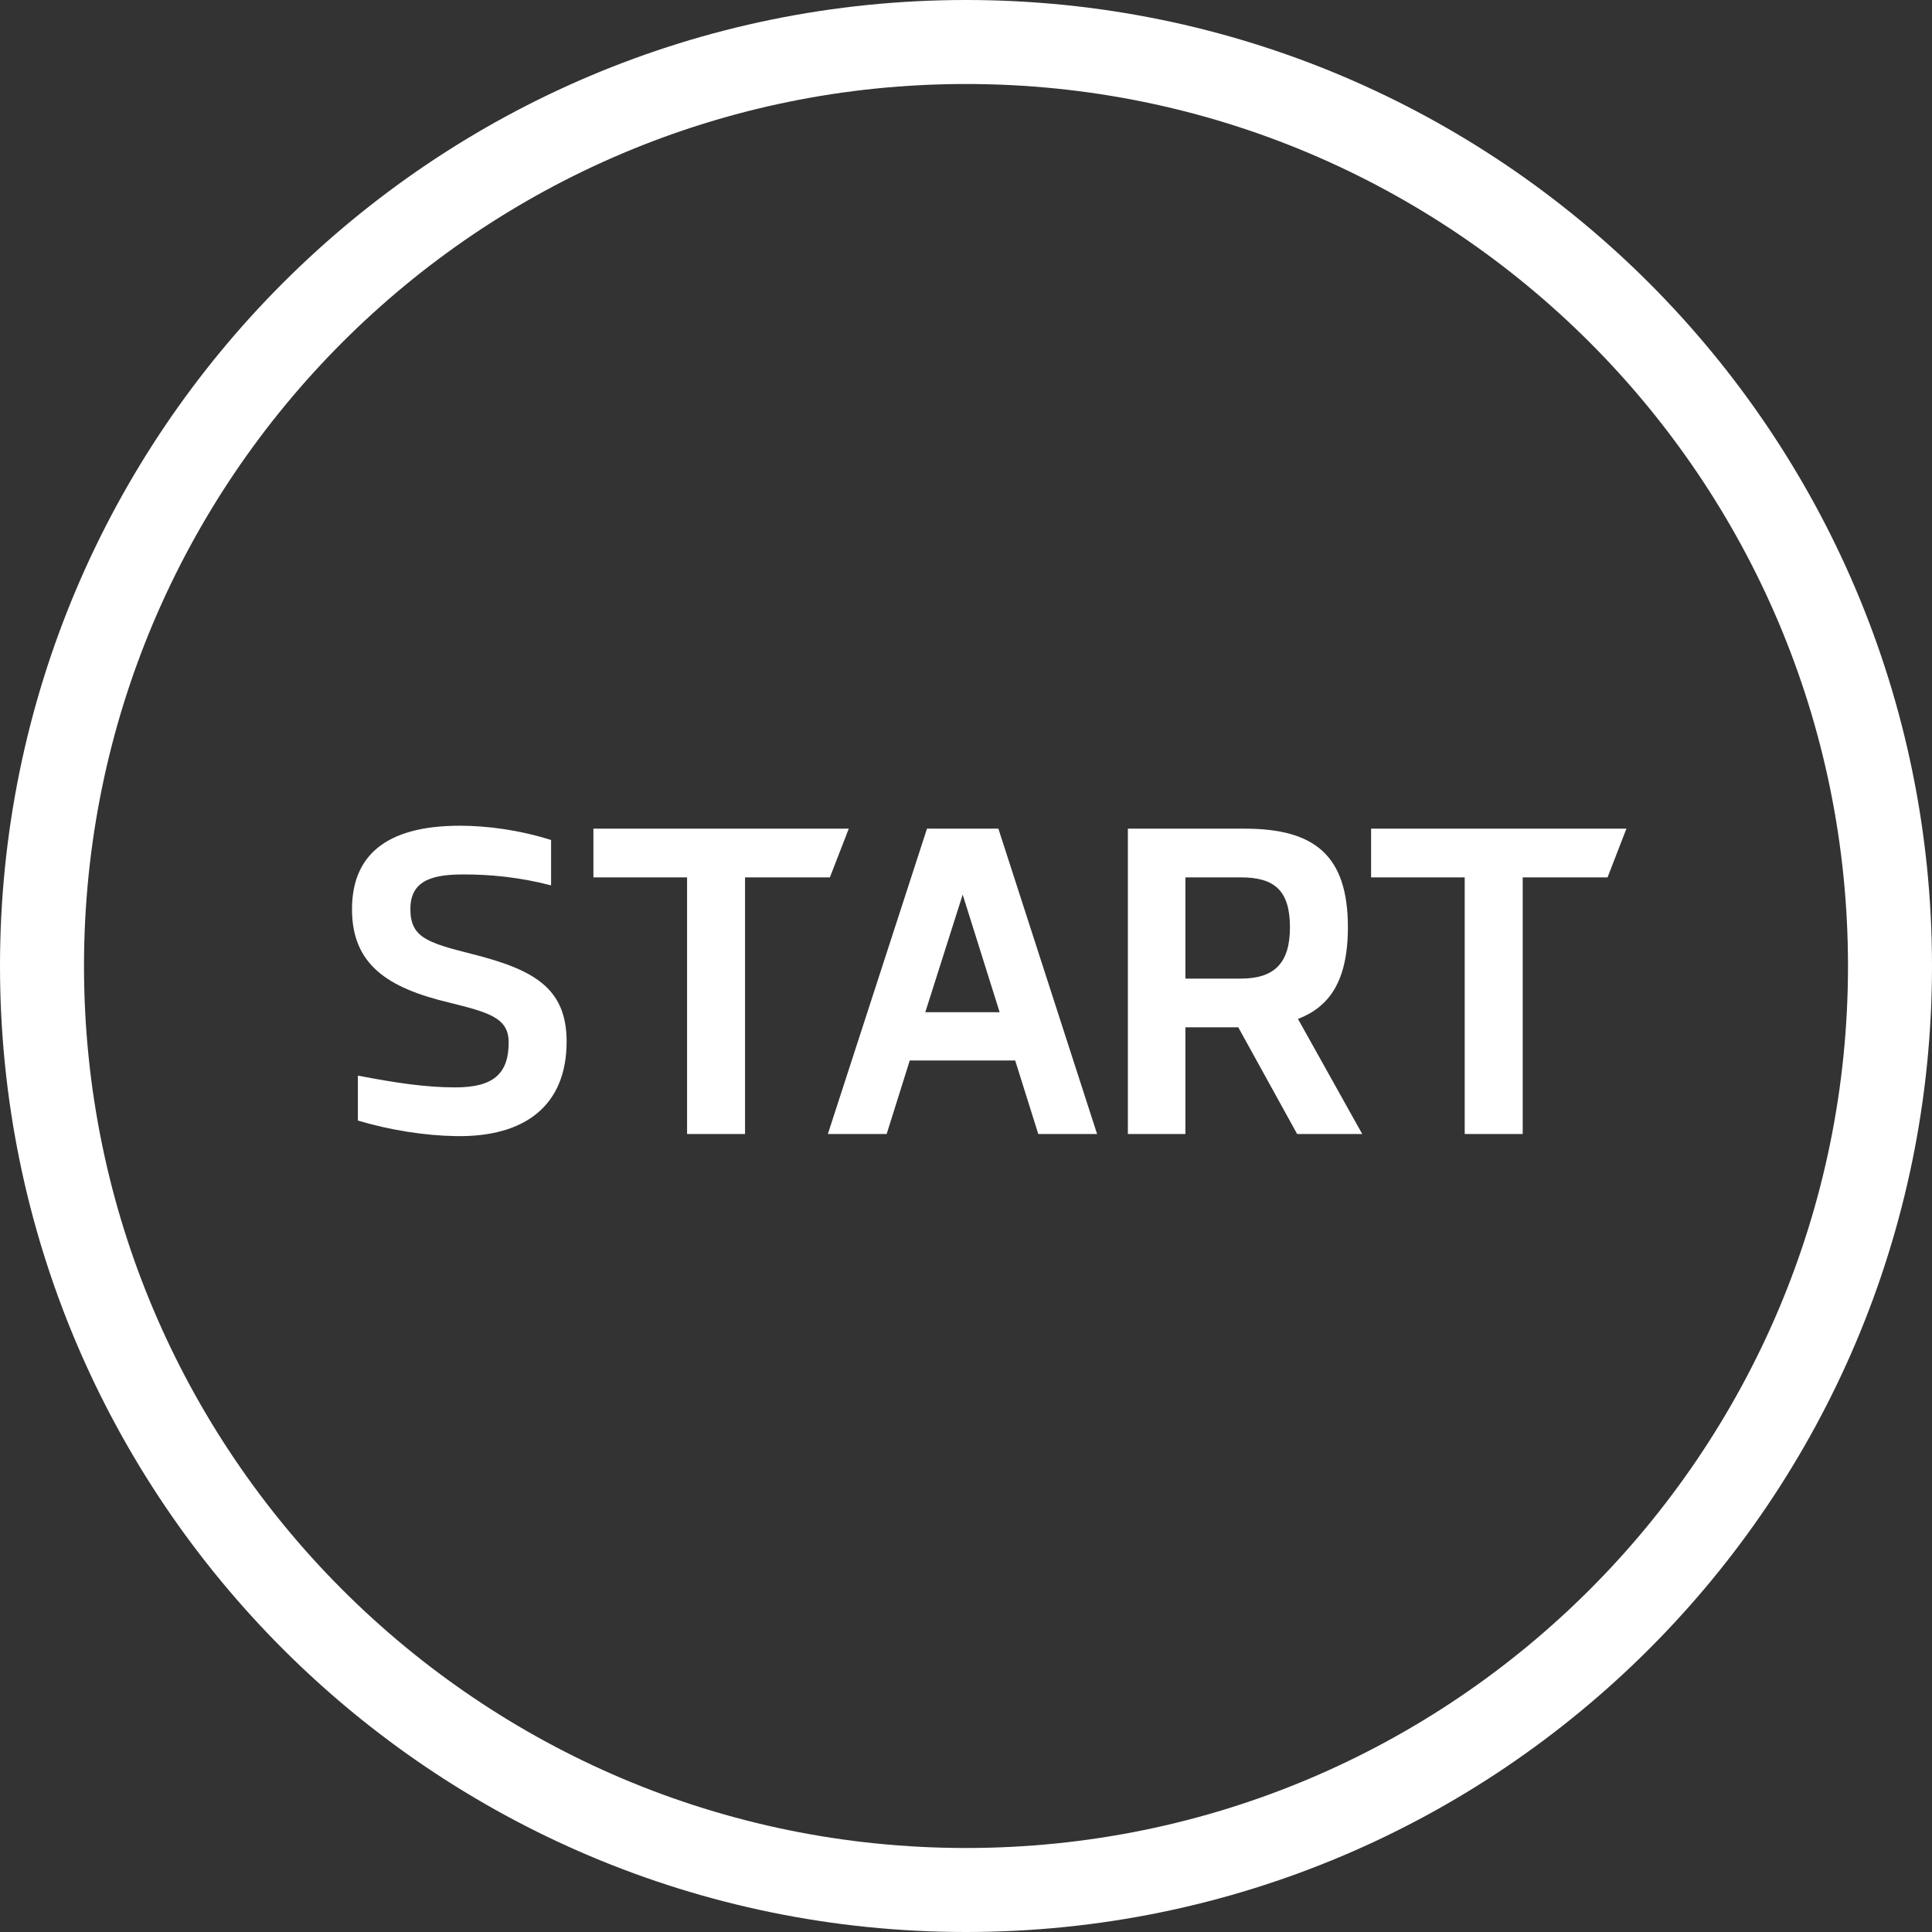
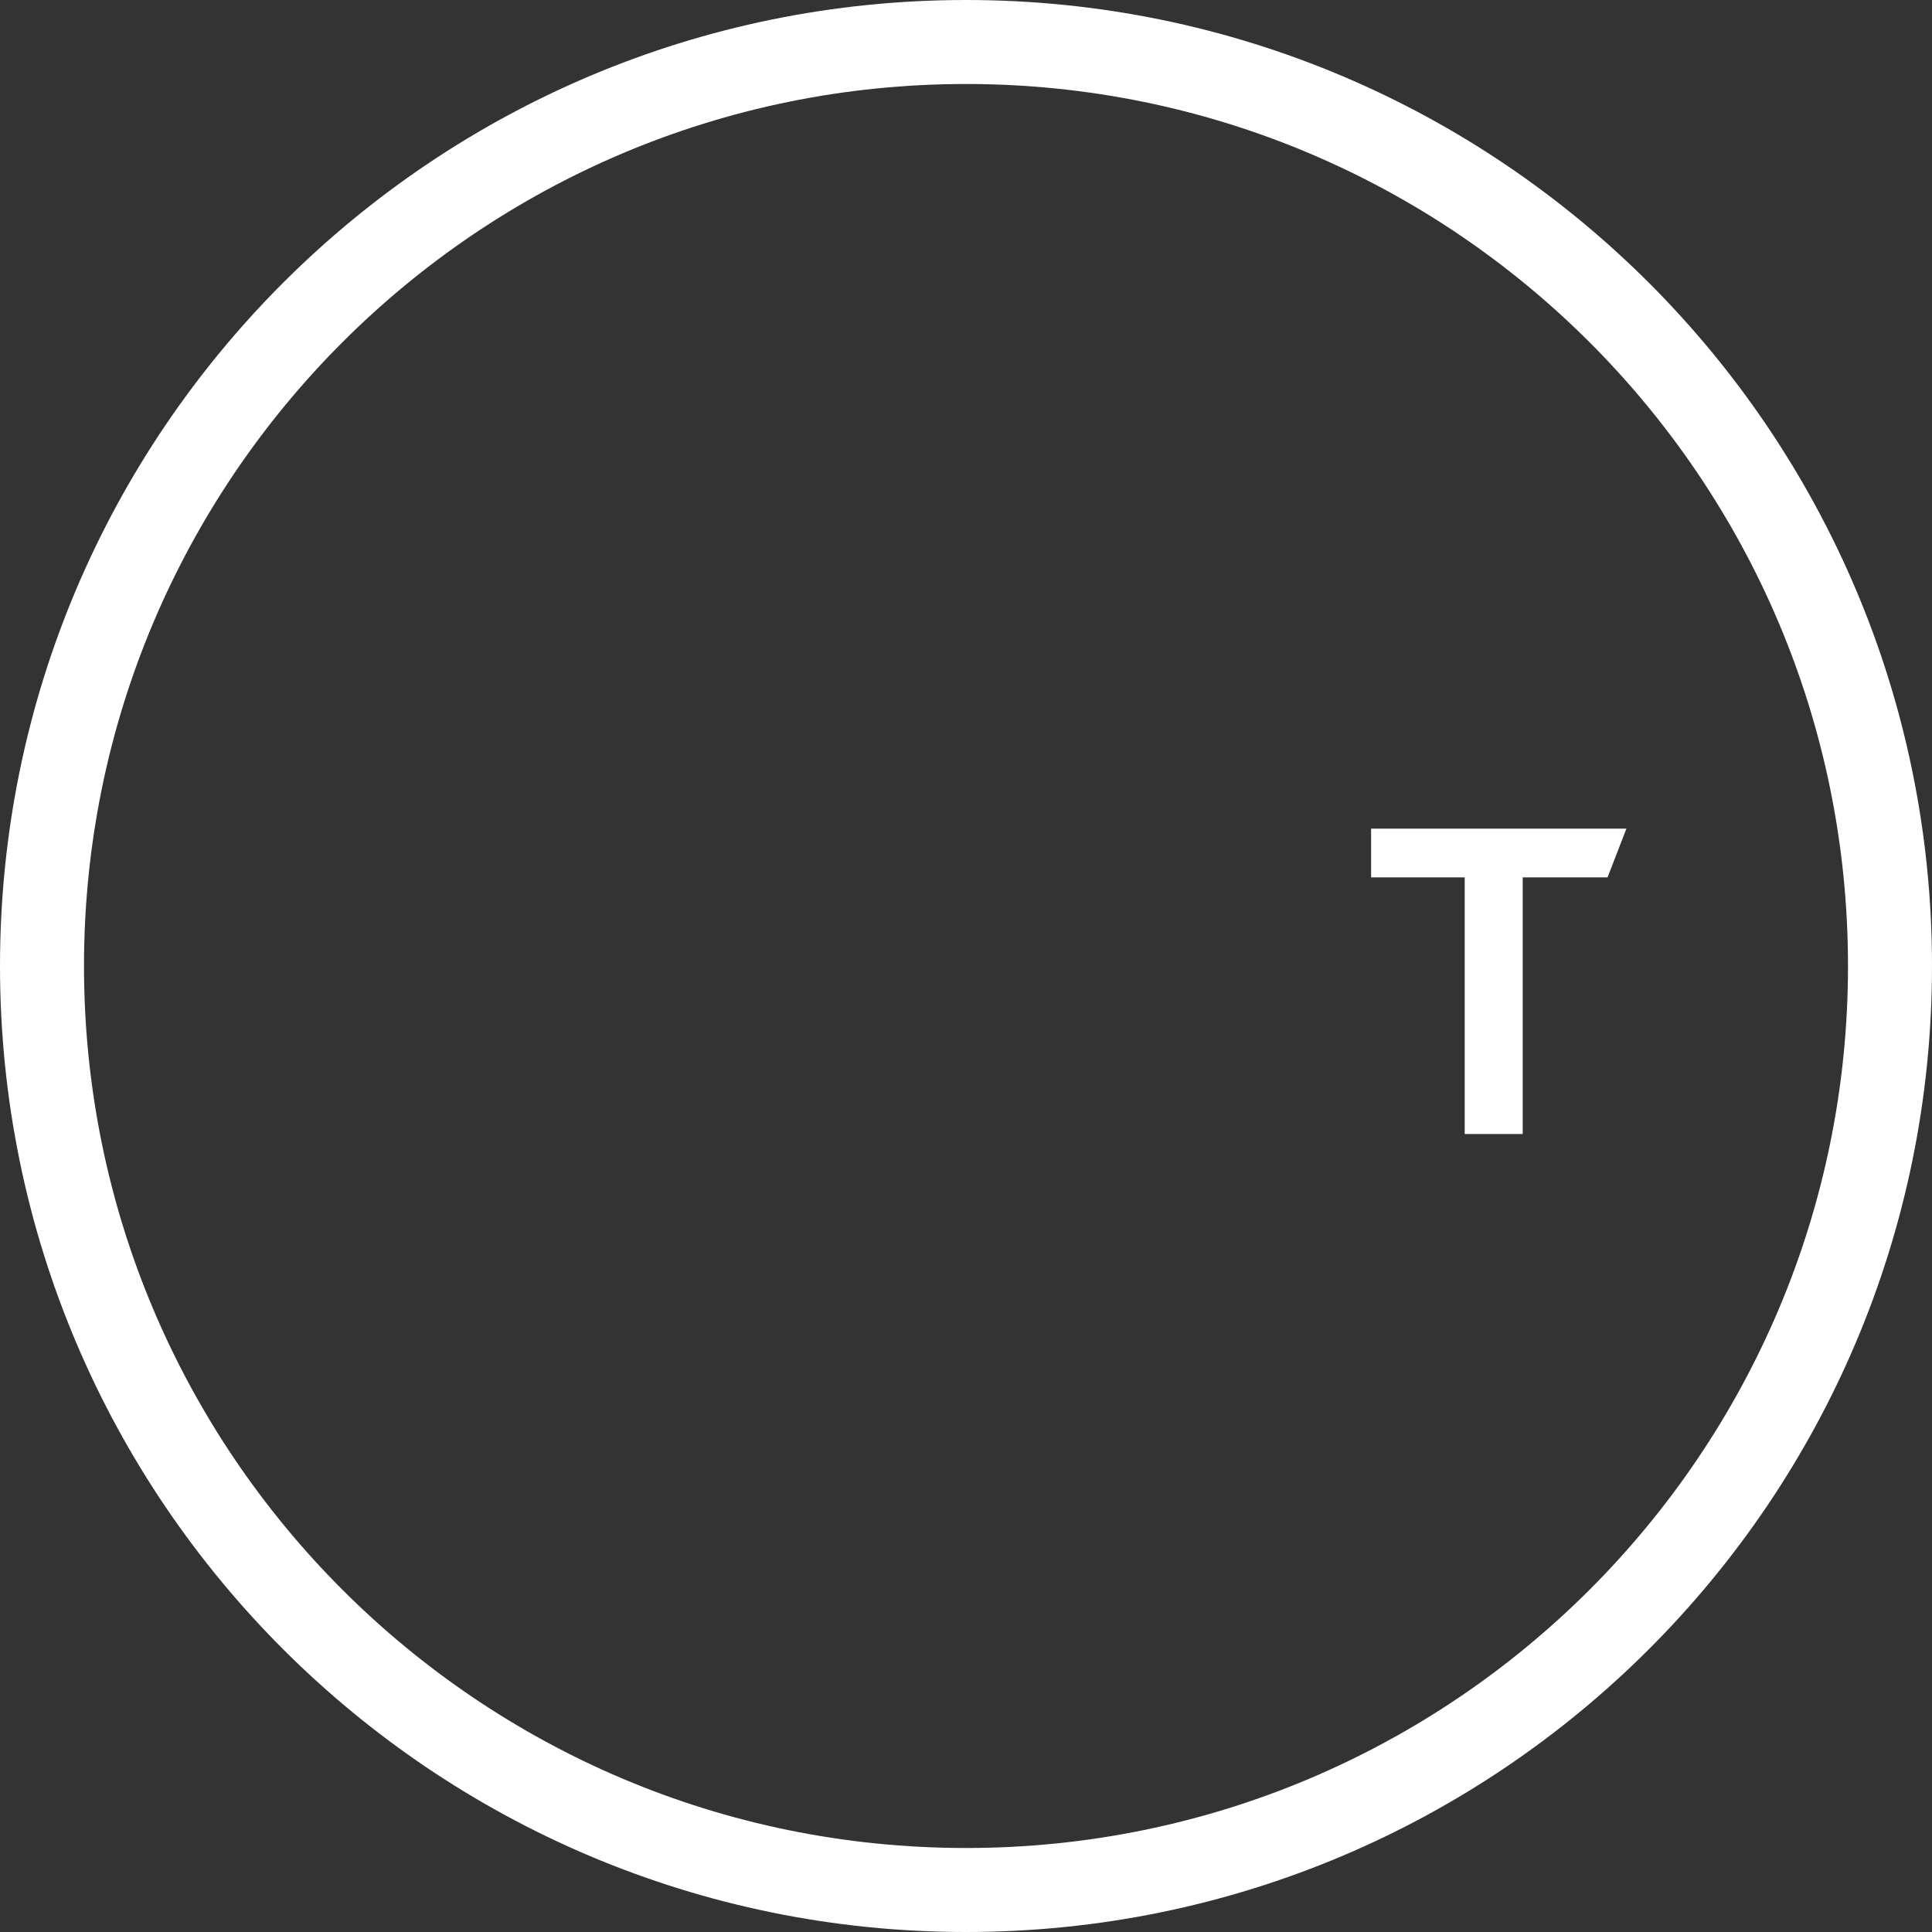
<svg xmlns="http://www.w3.org/2000/svg" width="46" height="46" viewBox="0 0 46 46" fill="none">
  <rect x="0" y="0" width="46" height="46" fill="#333333" stroke="none" />
  <path d="M23 45C35.15 45 45 35.15 45 23C45 10.85 35.15 1 23 1C10.85 1 1 10.85 1 23C1 35.15 10.85 45 23 45Z" stroke="white" stroke-width="2" />
-   <path d="M13.121 20C12.361 19.76 11.591 19.66 10.951 19.66C9.151 19.66 8.381 20.4 8.381 21.65C8.381 22.96 9.221 23.52 10.691 23.87C11.661 24.11 12.111 24.24 12.111 24.82C12.111 25.58 11.731 25.89 10.841 25.89C10.121 25.89 9.411 25.78 8.521 25.61V26.68C9.291 26.91 10.131 27.04 10.851 27.05C12.501 27.08 13.491 26.32 13.491 24.8C13.491 23.51 12.691 23.08 11.221 22.71C10.151 22.44 9.771 22.31 9.771 21.64C9.771 20.92 10.371 20.82 11.051 20.82C11.651 20.82 12.351 20.88 13.121 21.08V20Z" fill="white" />
-   <path d="M14.129 20.89H16.359V27H17.739V20.89H19.759L20.209 19.73H14.129V20.89Z" fill="white" />
-   <path d="M24.721 27H26.121L23.771 19.73H22.071L19.711 27H21.111L21.661 25.25H24.171L24.721 27ZM22.921 21.3L23.801 24.1H22.031L22.921 21.3Z" fill="white" />
-   <path d="M30.884 27H32.434L30.904 24.26C31.134 24.17 31.323 24.06 31.483 23.91C31.893 23.54 32.093 22.93 32.093 22.08C32.093 20.36 31.294 19.73 29.634 19.73H26.854V27H28.224V24.46H29.483L30.884 27ZM28.224 23.3V20.89H29.544C30.343 20.89 30.713 21.2 30.713 22.08C30.713 22.93 30.343 23.3 29.544 23.3H28.224Z" fill="white" />
  <path d="M32.645 20.89H34.874V27H36.255V20.89H38.275L38.724 19.73H32.645V20.89Z" fill="white" />
</svg>